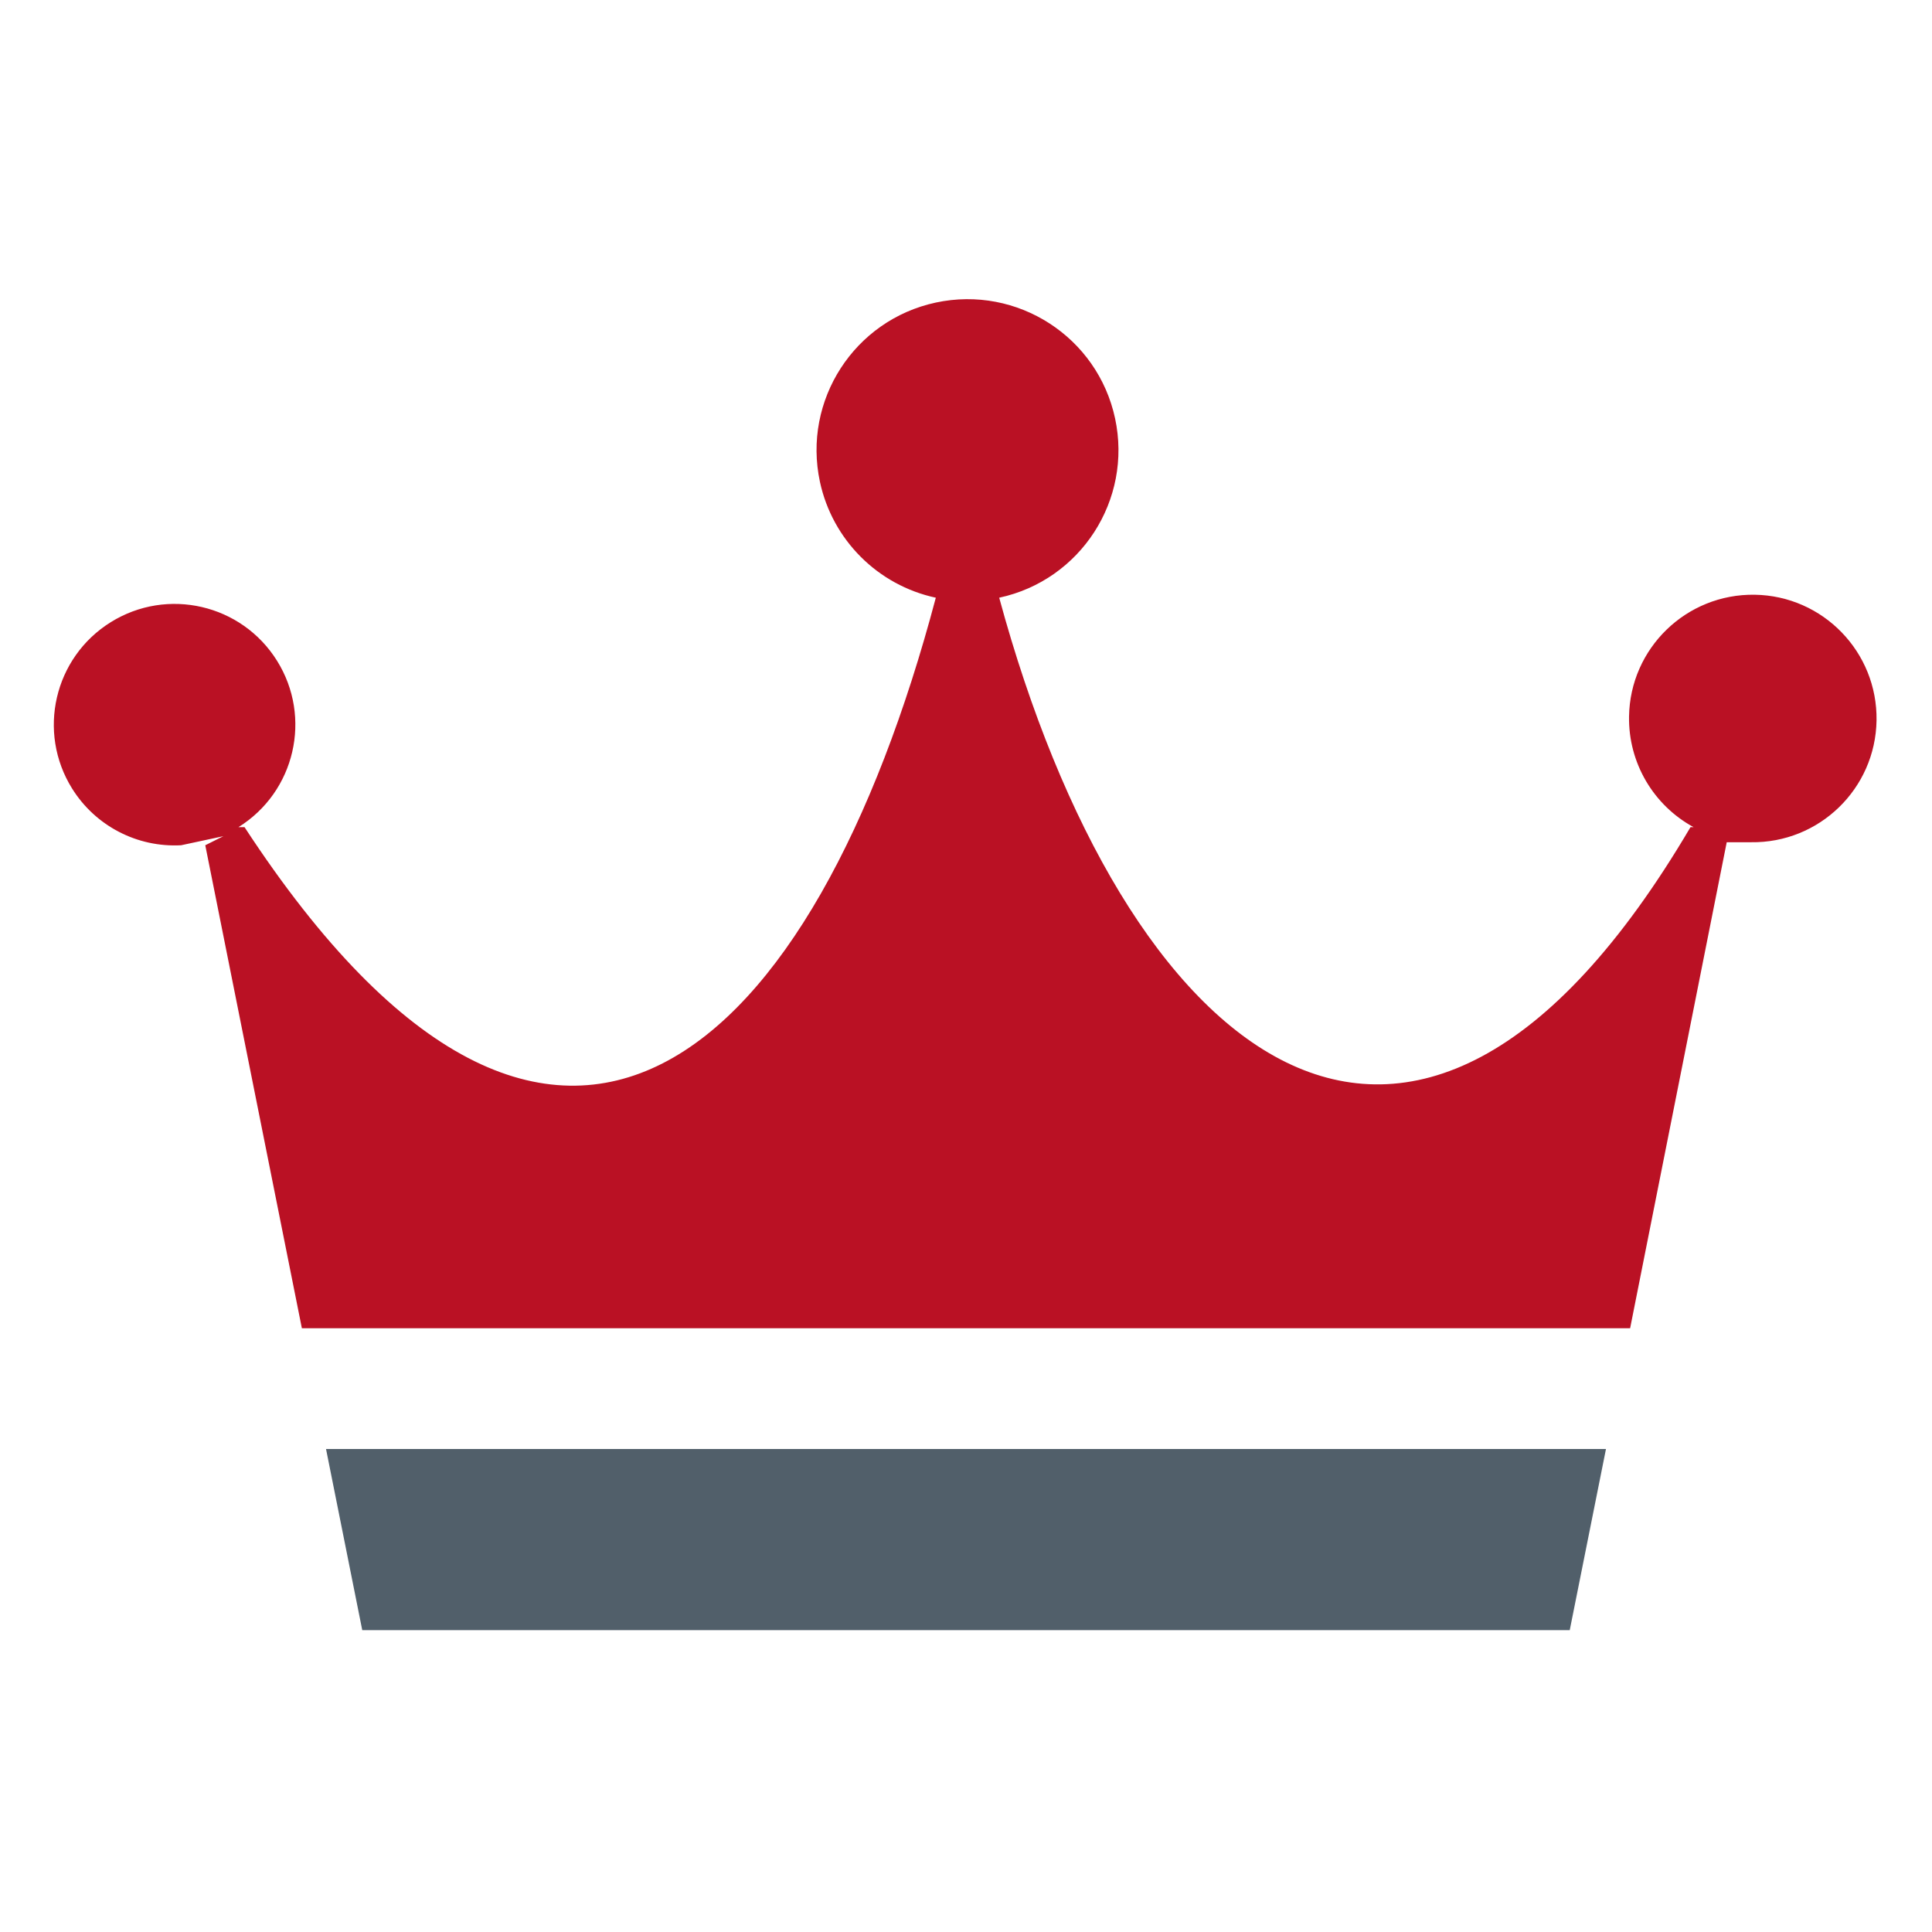
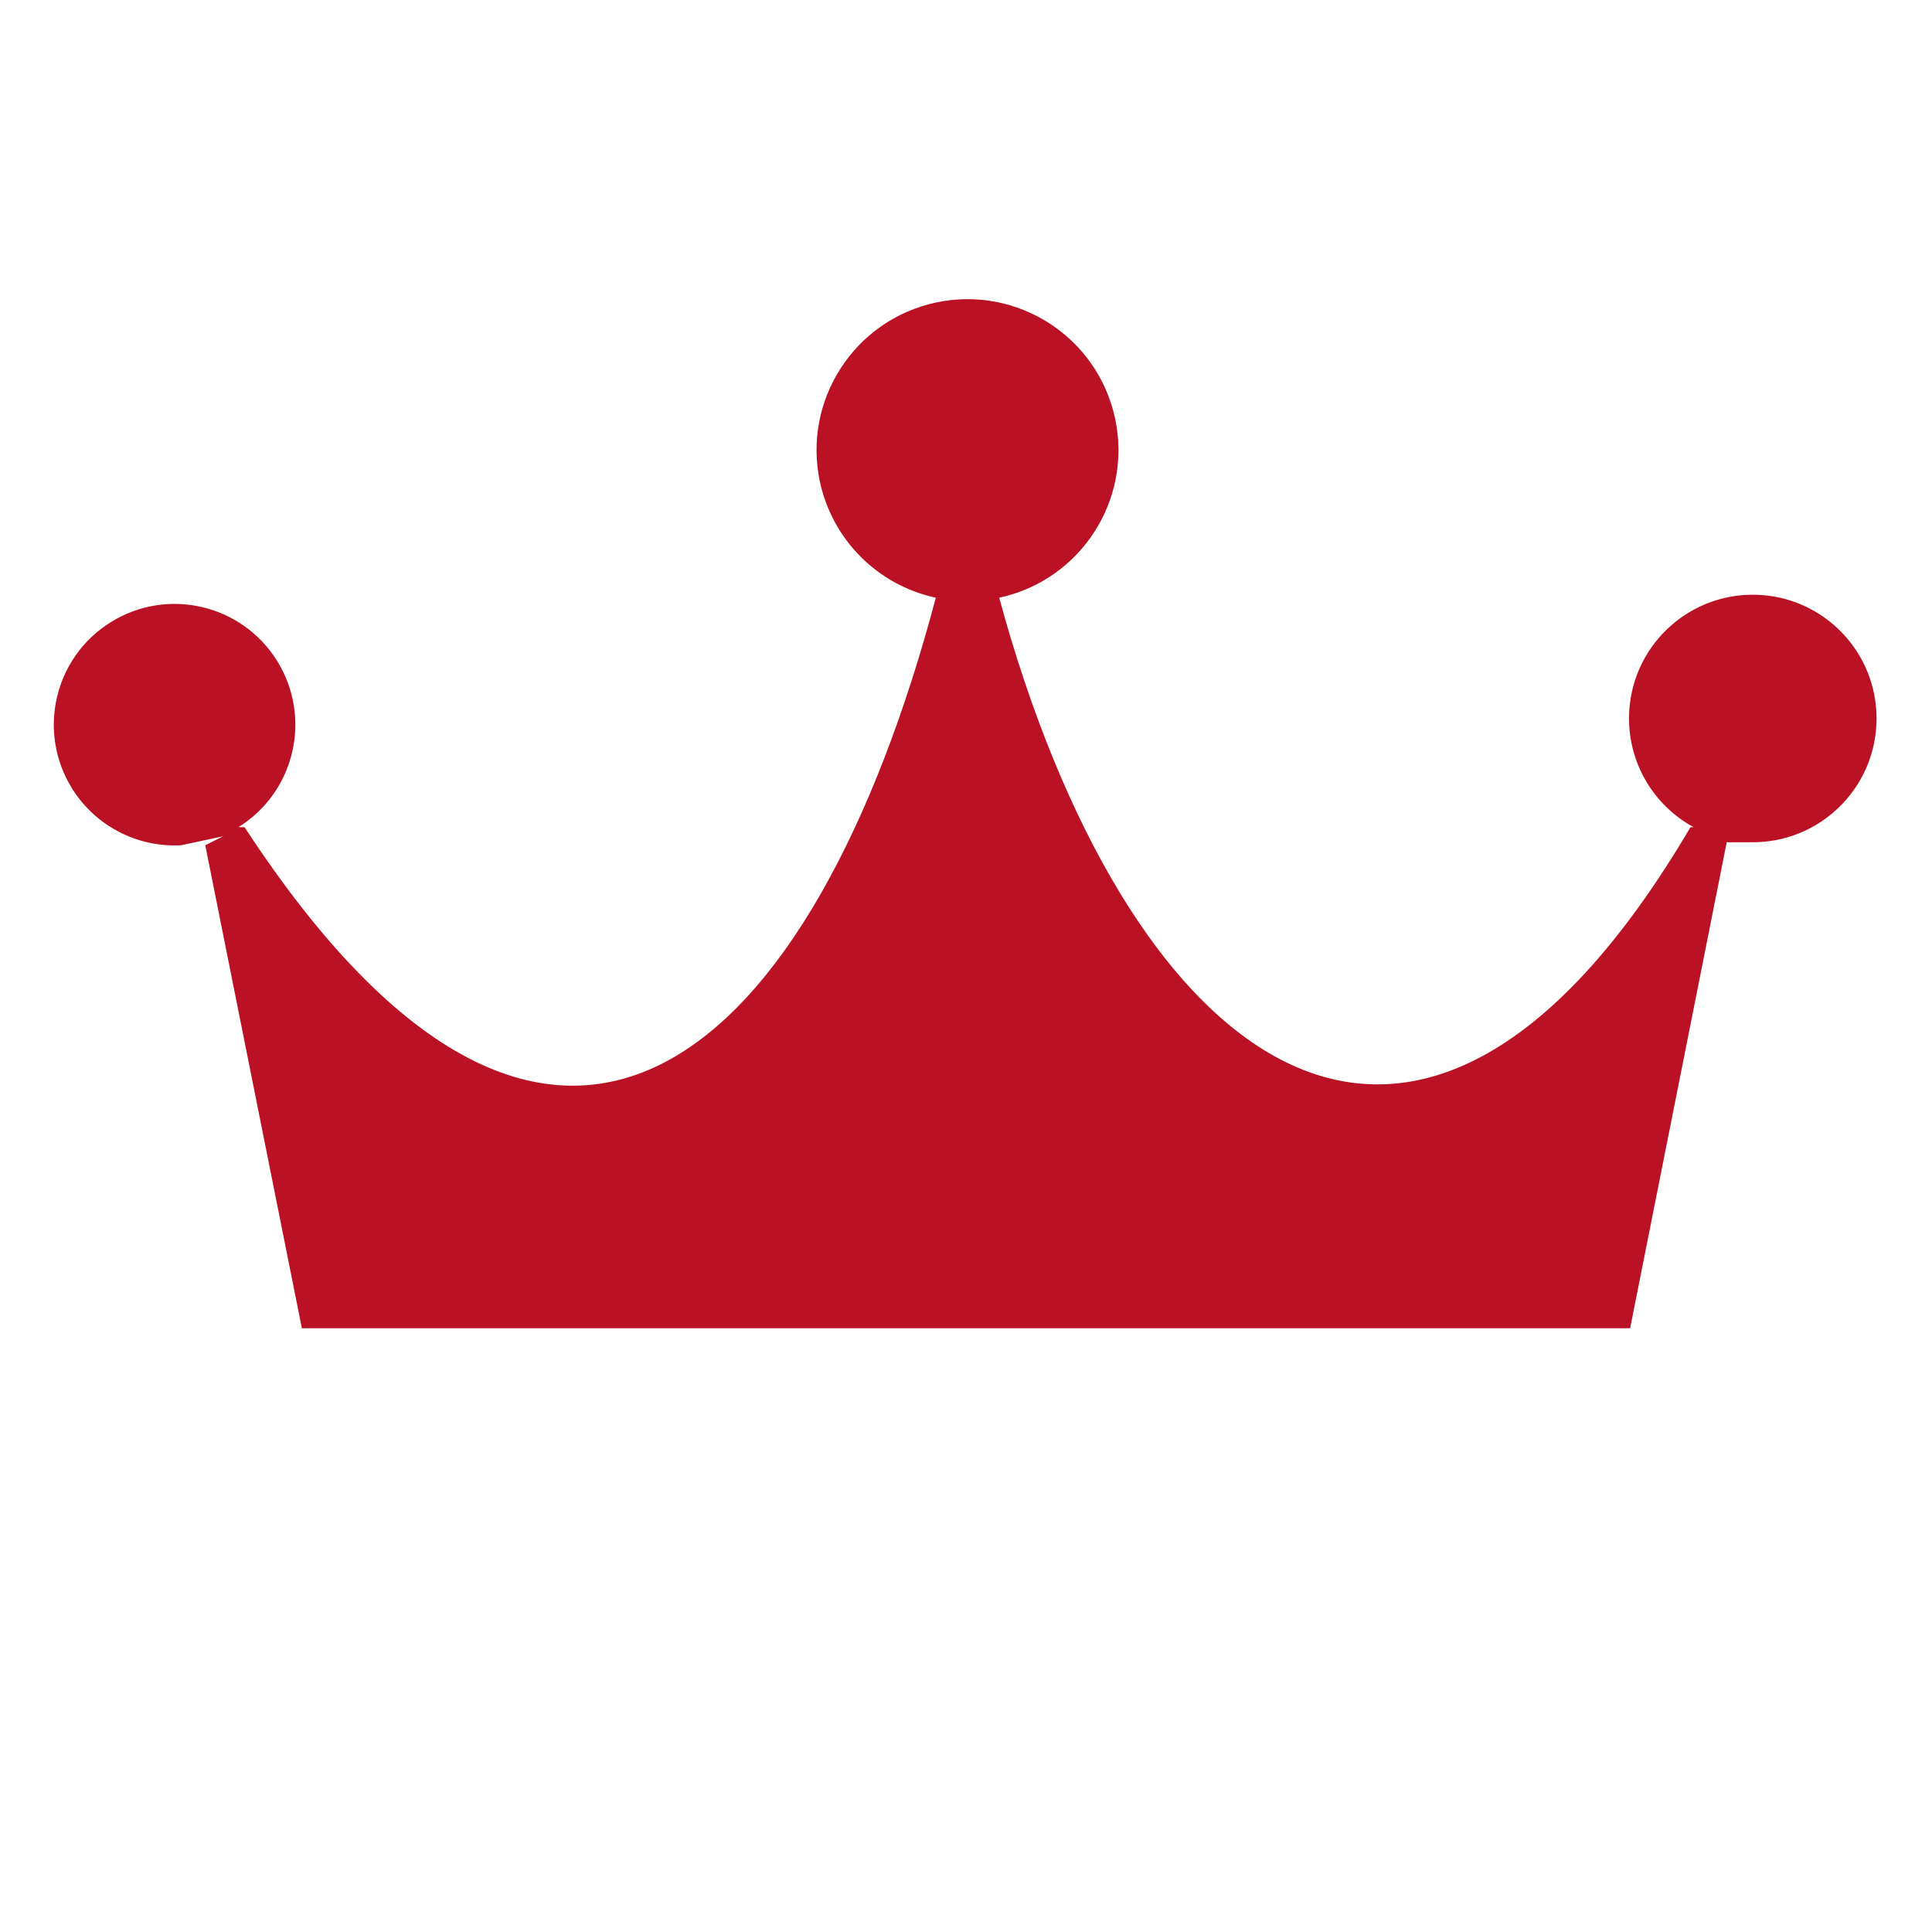
<svg xmlns="http://www.w3.org/2000/svg" version="1.1" id="Layer_1" x="0px" y="0px" width="48px" height="48px" viewBox="0 0 48 48" enable-background="new 0 0 48 48" xml:space="preserve">
  <title>Royal</title>
  <desc>A solid styled icon from Orion Icon Library.</desc>
  <path fill="#BA1124" d="M4.5,21l1.05-0.225L5.1,21l2.4,12h33l2.4-12.075h0.6c1.698,0.026,3.096-1.329,3.122-3.027  c0.026-1.698-1.329-3.096-3.027-3.122c-1.698-0.026-3.097,1.329-3.122,3.027c-0.018,1.142,0.6,2.2,1.603,2.747H42  c-6.975,11.851-14.1,5.625-17.175-5.7c2.024-0.435,3.313-2.429,2.879-4.454s-2.429-3.313-4.454-2.879  c-2.025,0.435-3.314,2.429-2.879,4.454c0.31,1.442,1.437,2.569,2.879,2.879c-3,11.325-9.375,17.625-17.175,5.7h-0.15  c1.406-0.876,1.835-2.727,0.958-4.133c-0.877-1.406-2.727-1.835-4.133-0.958c-1.406,0.876-1.835,2.727-0.958,4.133  C2.371,20.52,3.408,21.059,4.5,21z" />
-   <path fill="#515F6A" d="M8.1,36L9,40.5h30l0.9-4.5H8.1z" />
</svg>